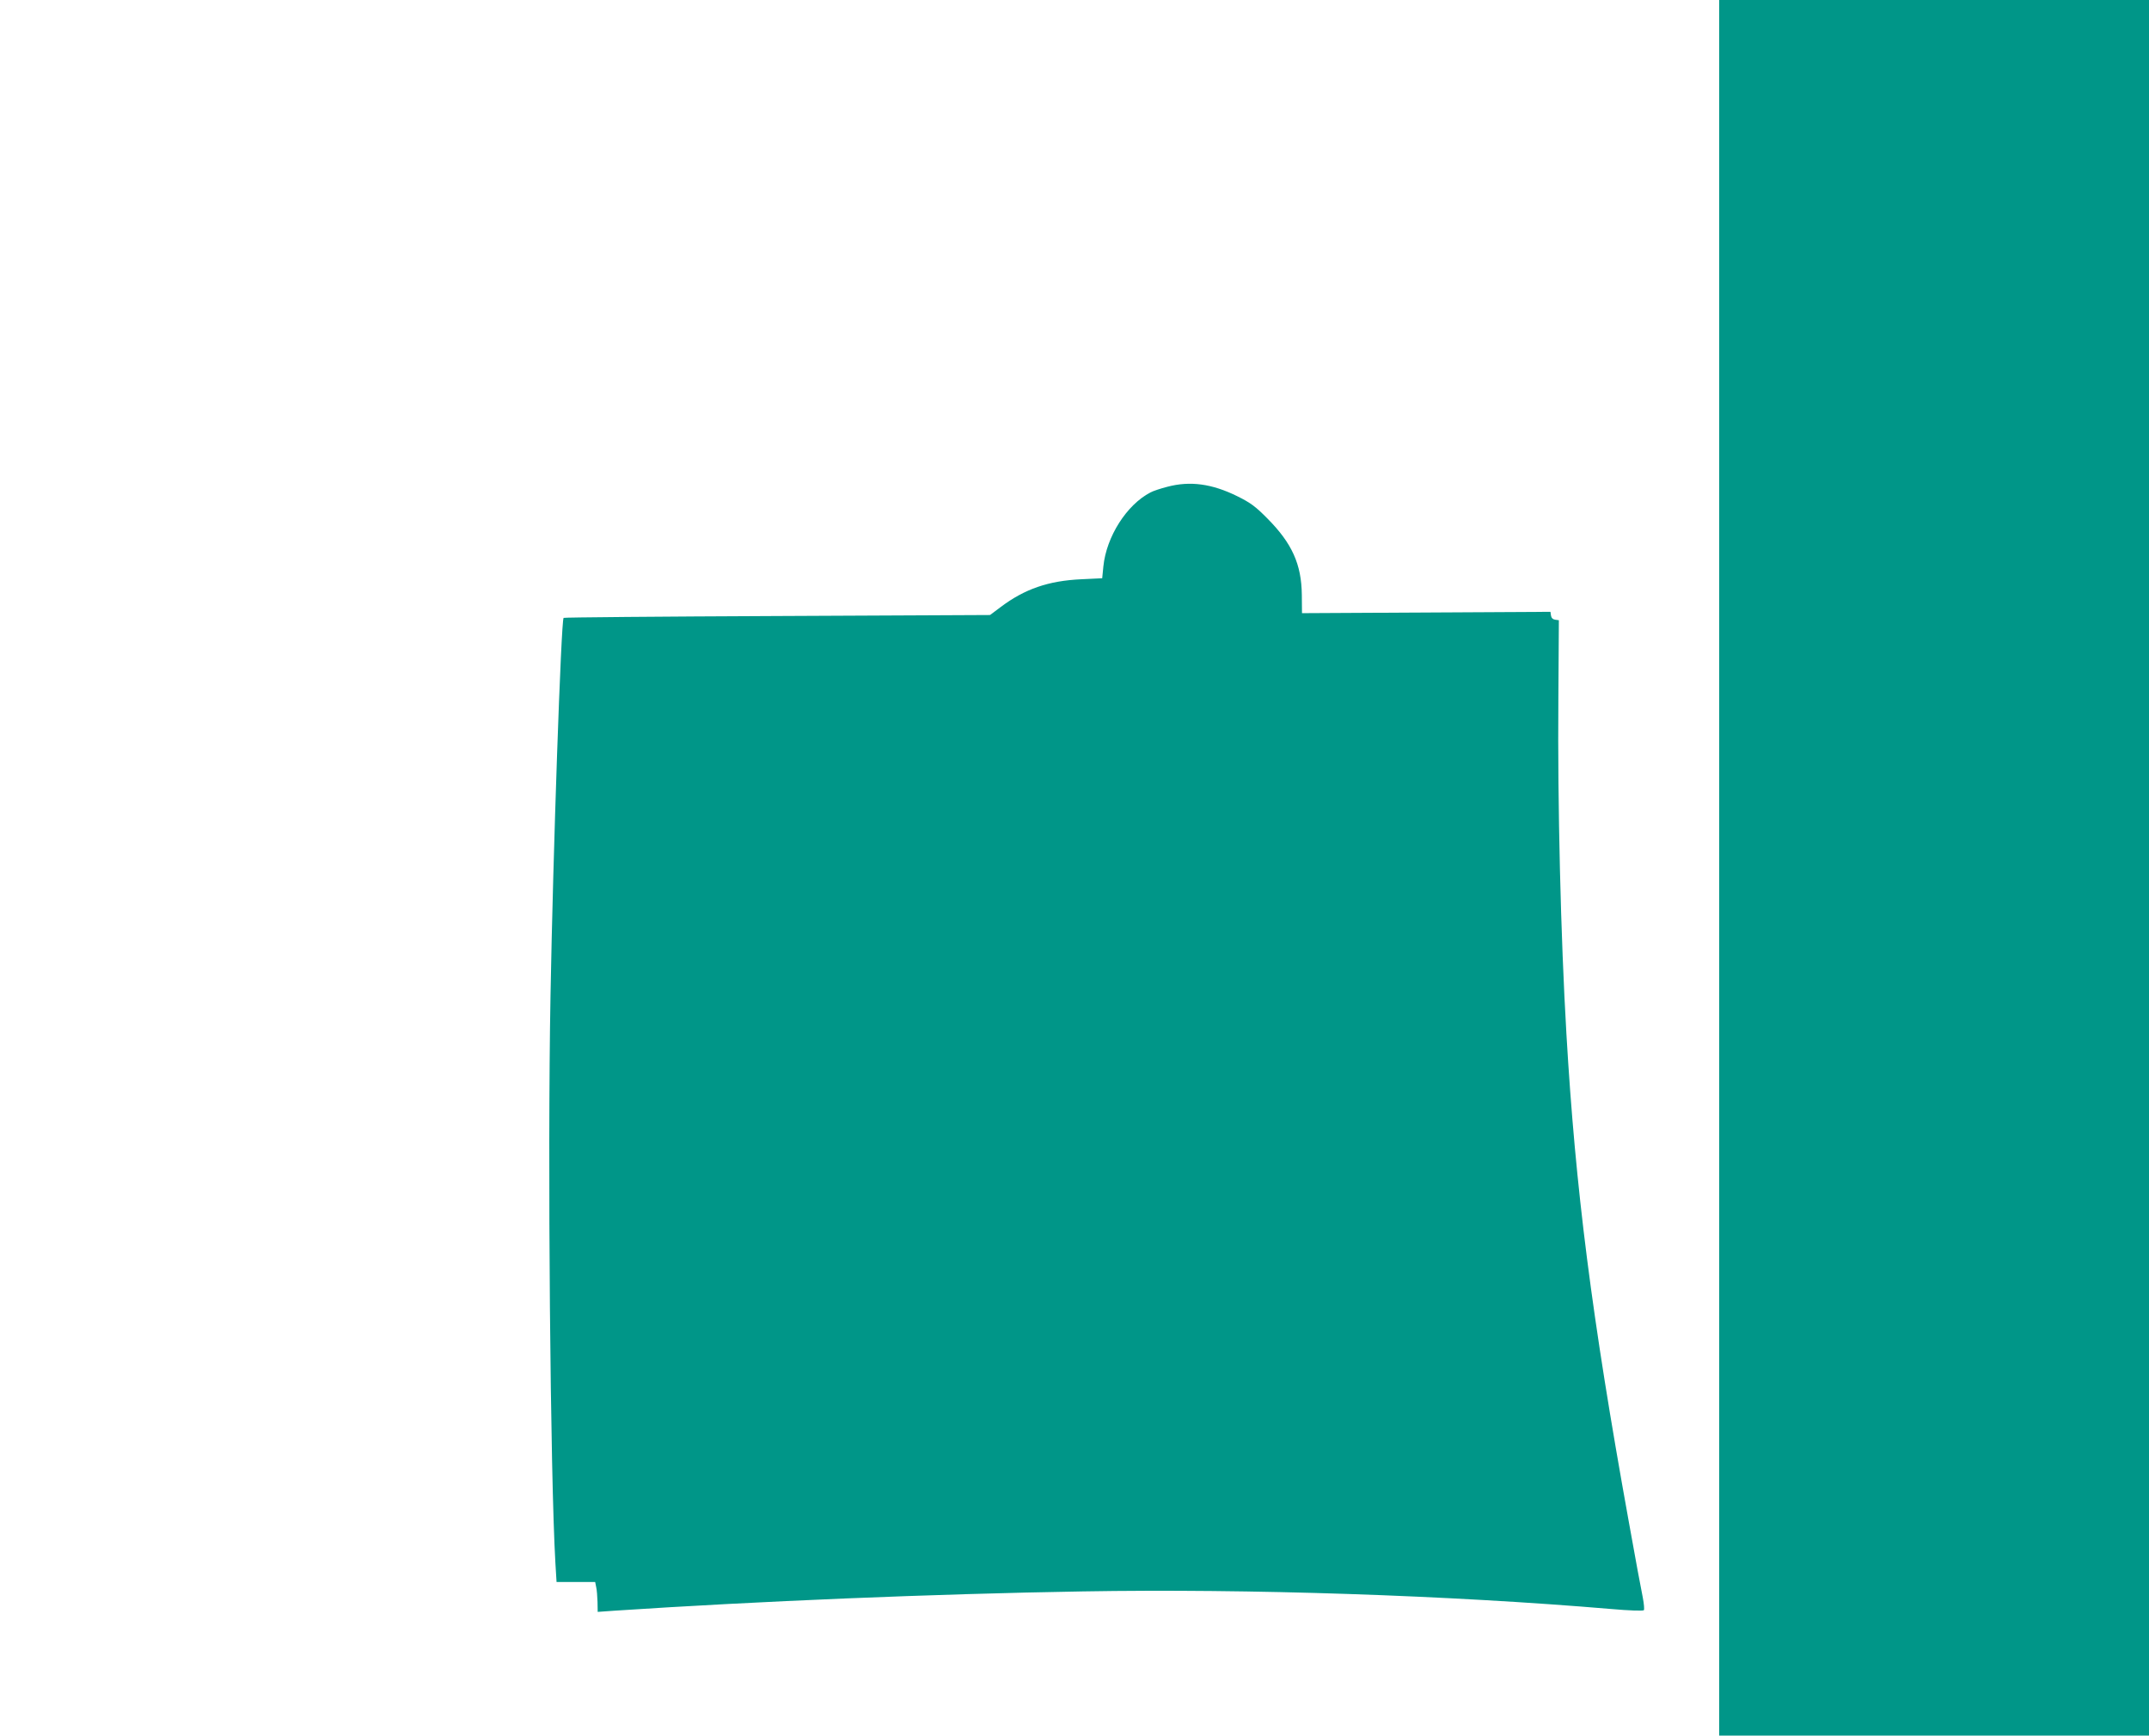
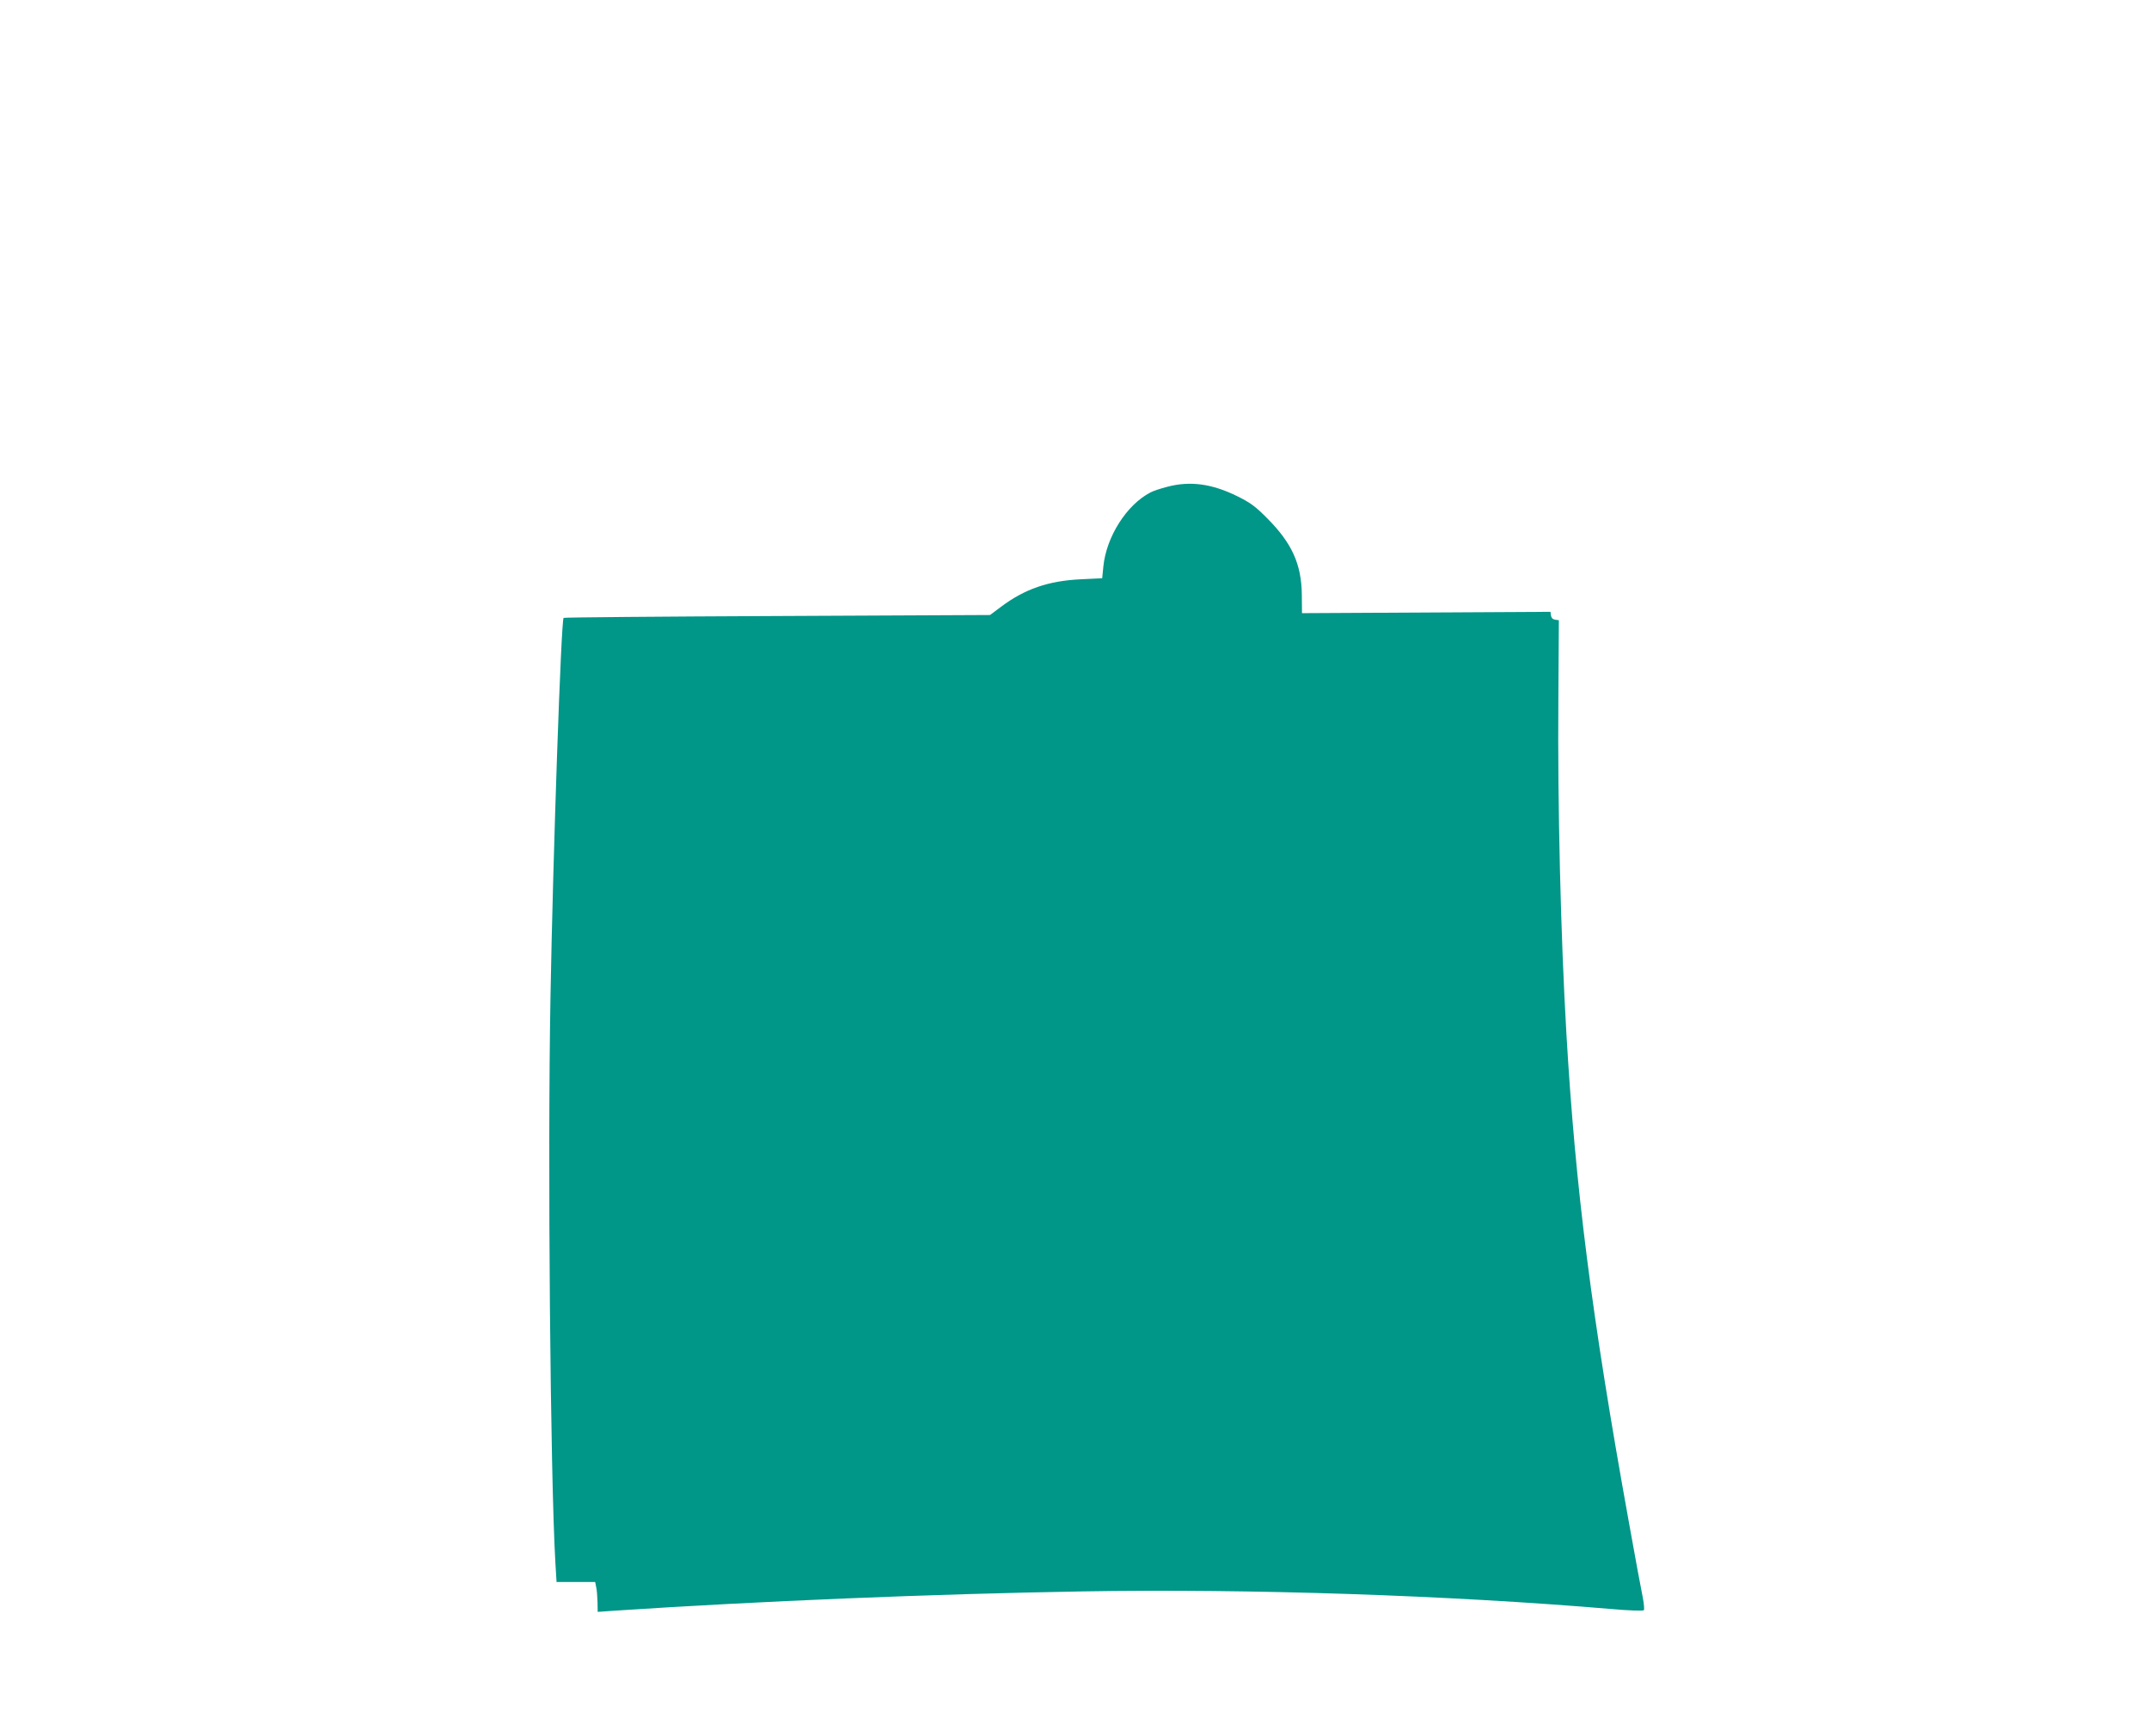
<svg xmlns="http://www.w3.org/2000/svg" version="1.0" width="1280pt" height="1034pt" viewBox="0 0 1280 1034" preserveAspectRatio="xMidYMid meet">
  <g transform="translate(0,1034) scale(0.1,-0.1)" fill="#009688" stroke="none">
-     <path d="M10240 5170 l0 -5170 1280 0 1280 0 0 5170 0 5170 -1280 0 -1280 0 0 -5170z" />
    <path d="M6953 7440 c-39 -10 -85 -25 -101 -34 -141 -73 -262 -263 -280 -440 l-7 -71 -125 -6 c-195 -9 -337 -58 -479 -165 l-64 -48 -1268 -6 c-698 -3 -1270 -8 -1272 -11 -15 -15 -63 -1411 -78 -2249 -18 -972 -1 -2862 29 -3380 l7 -115 115 0 115 0 6 -30 c4 -16 7 -57 8 -89 l1 -59 98 7 c859 57 1899 100 2790 115 988 17 2186 -23 3151 -105 101 -9 187 -12 192 -7 4 4 1 38 -6 75 -8 37 -46 242 -84 455 -221 1224 -317 1979 -371 2903 -34 579 -53 1372 -48 1990 l3 475 -22 3 c-14 2 -23 11 -25 25 l-3 22 -740 -4 -740 -4 -1 109 c-2 182 -58 307 -205 455 -71 72 -101 94 -180 133 -150 74 -280 92 -416 56z" />
  </g>
</svg>